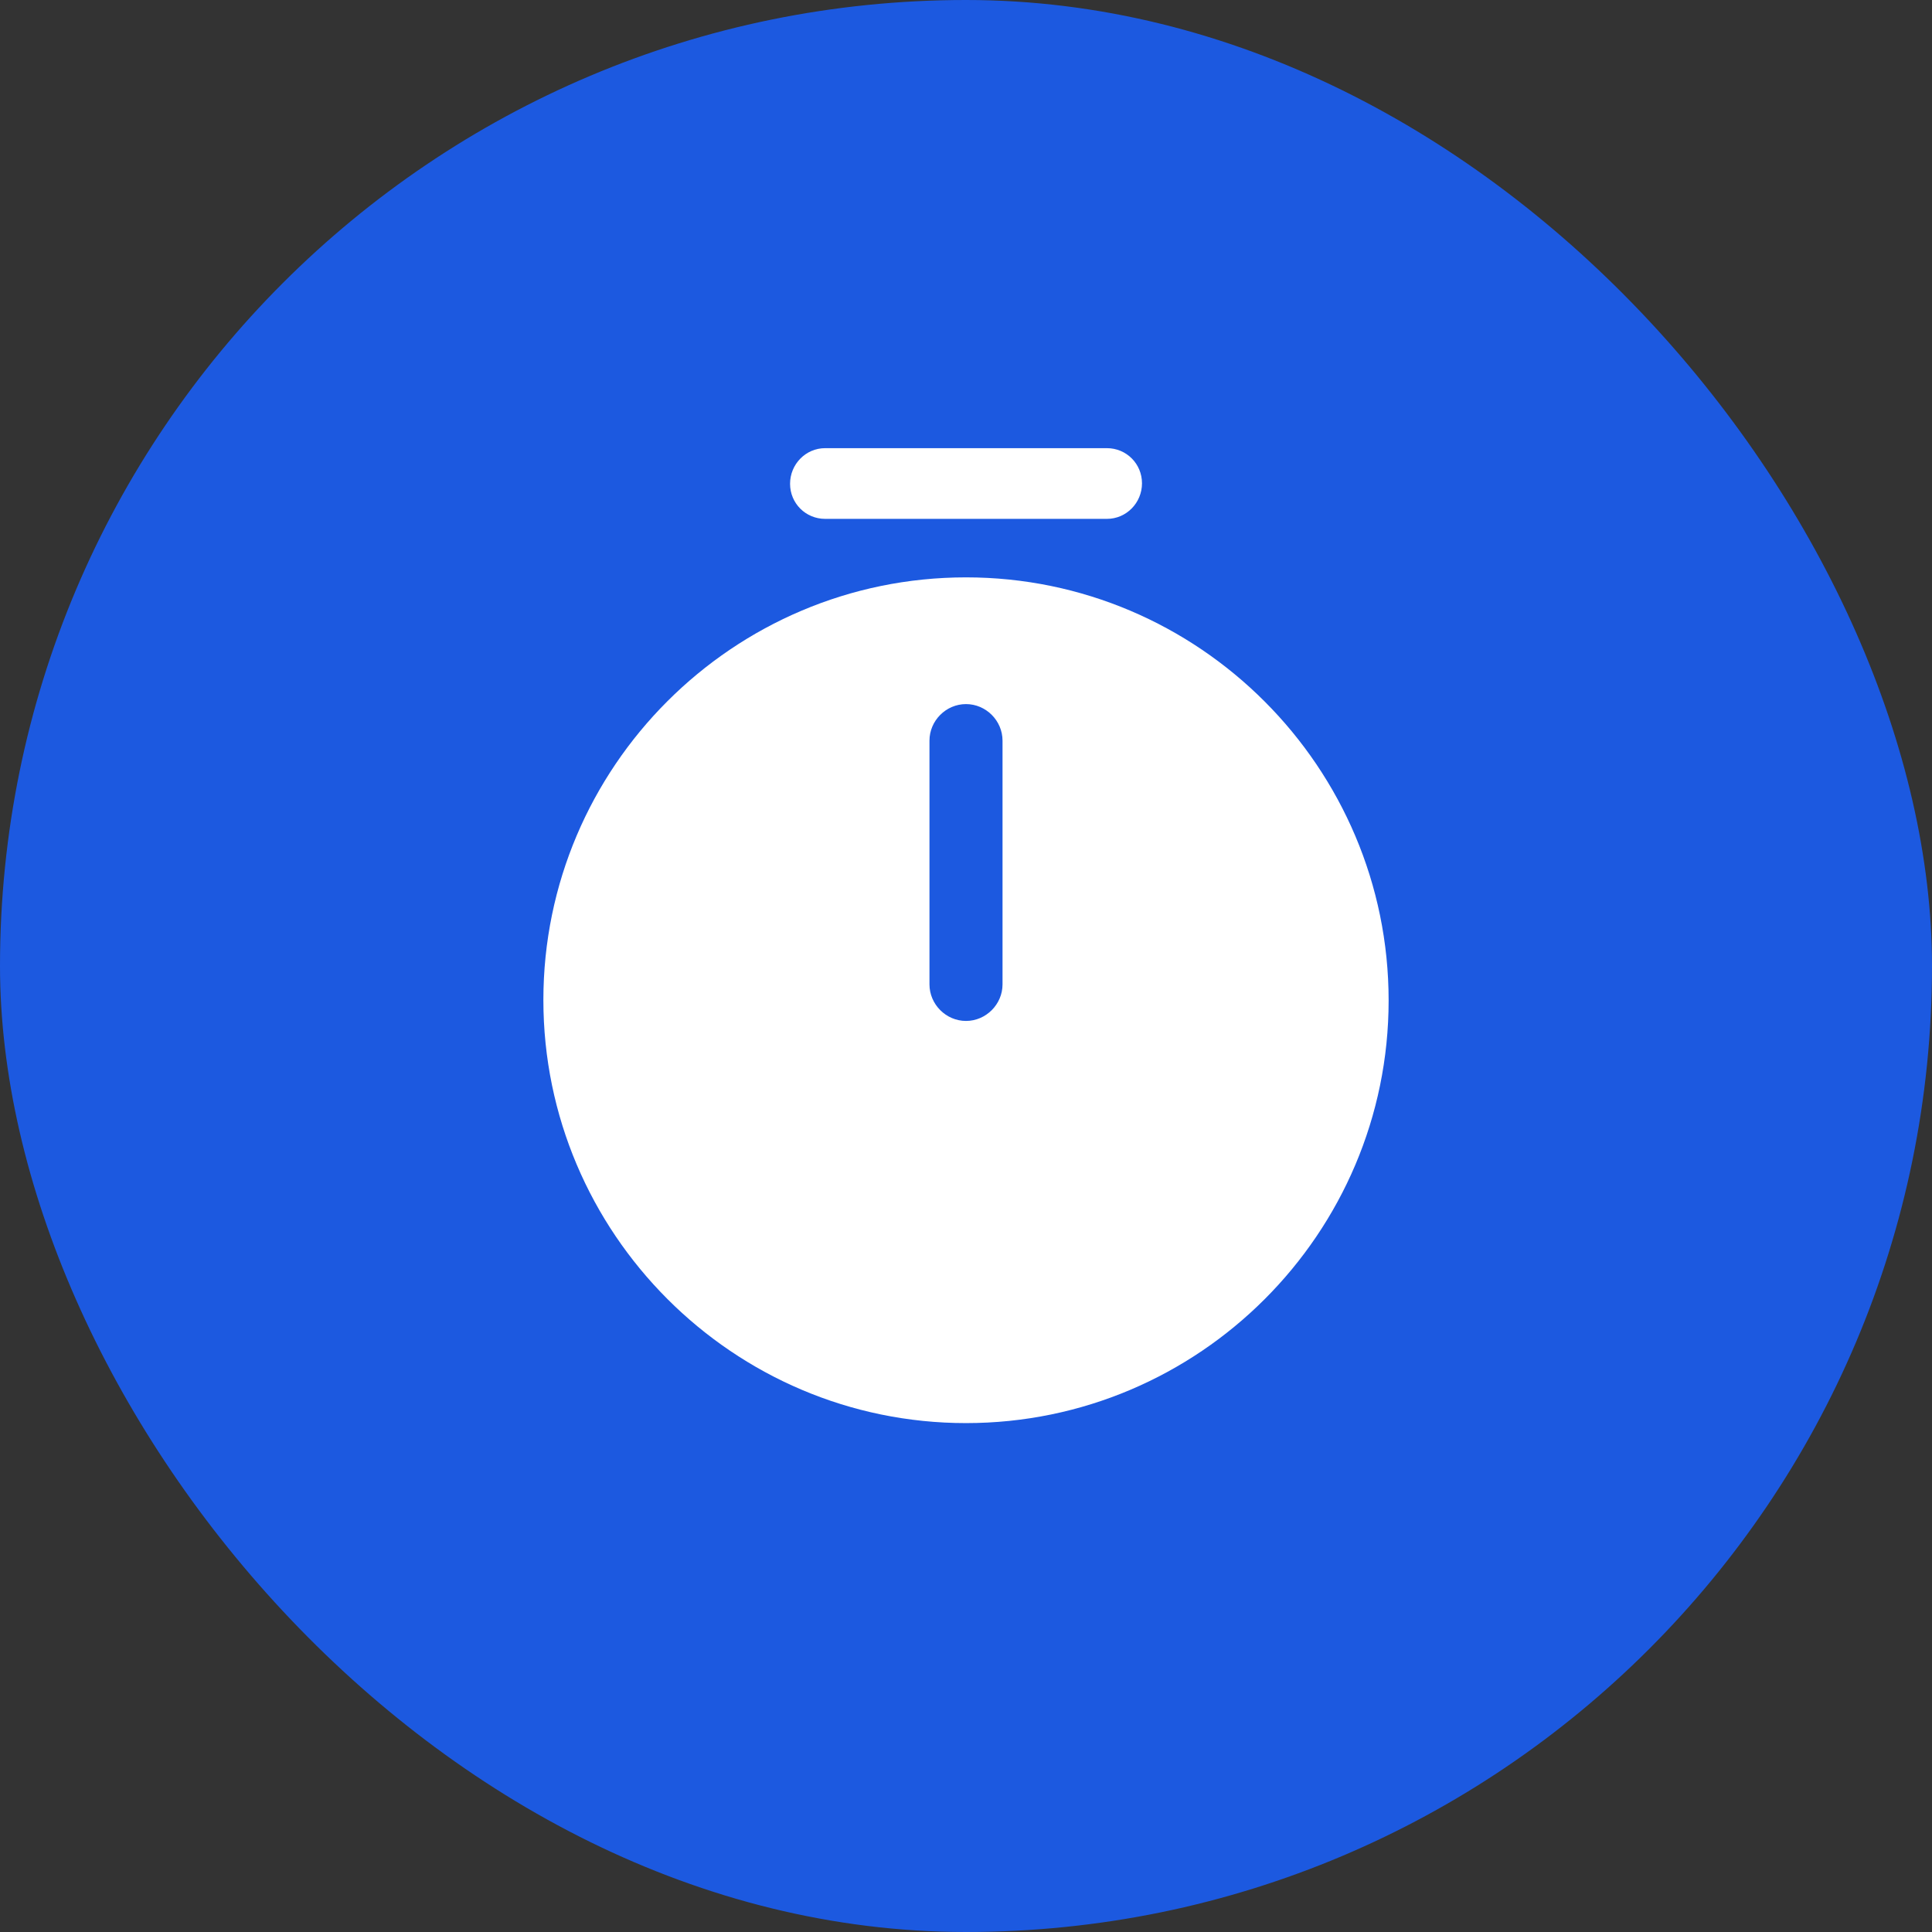
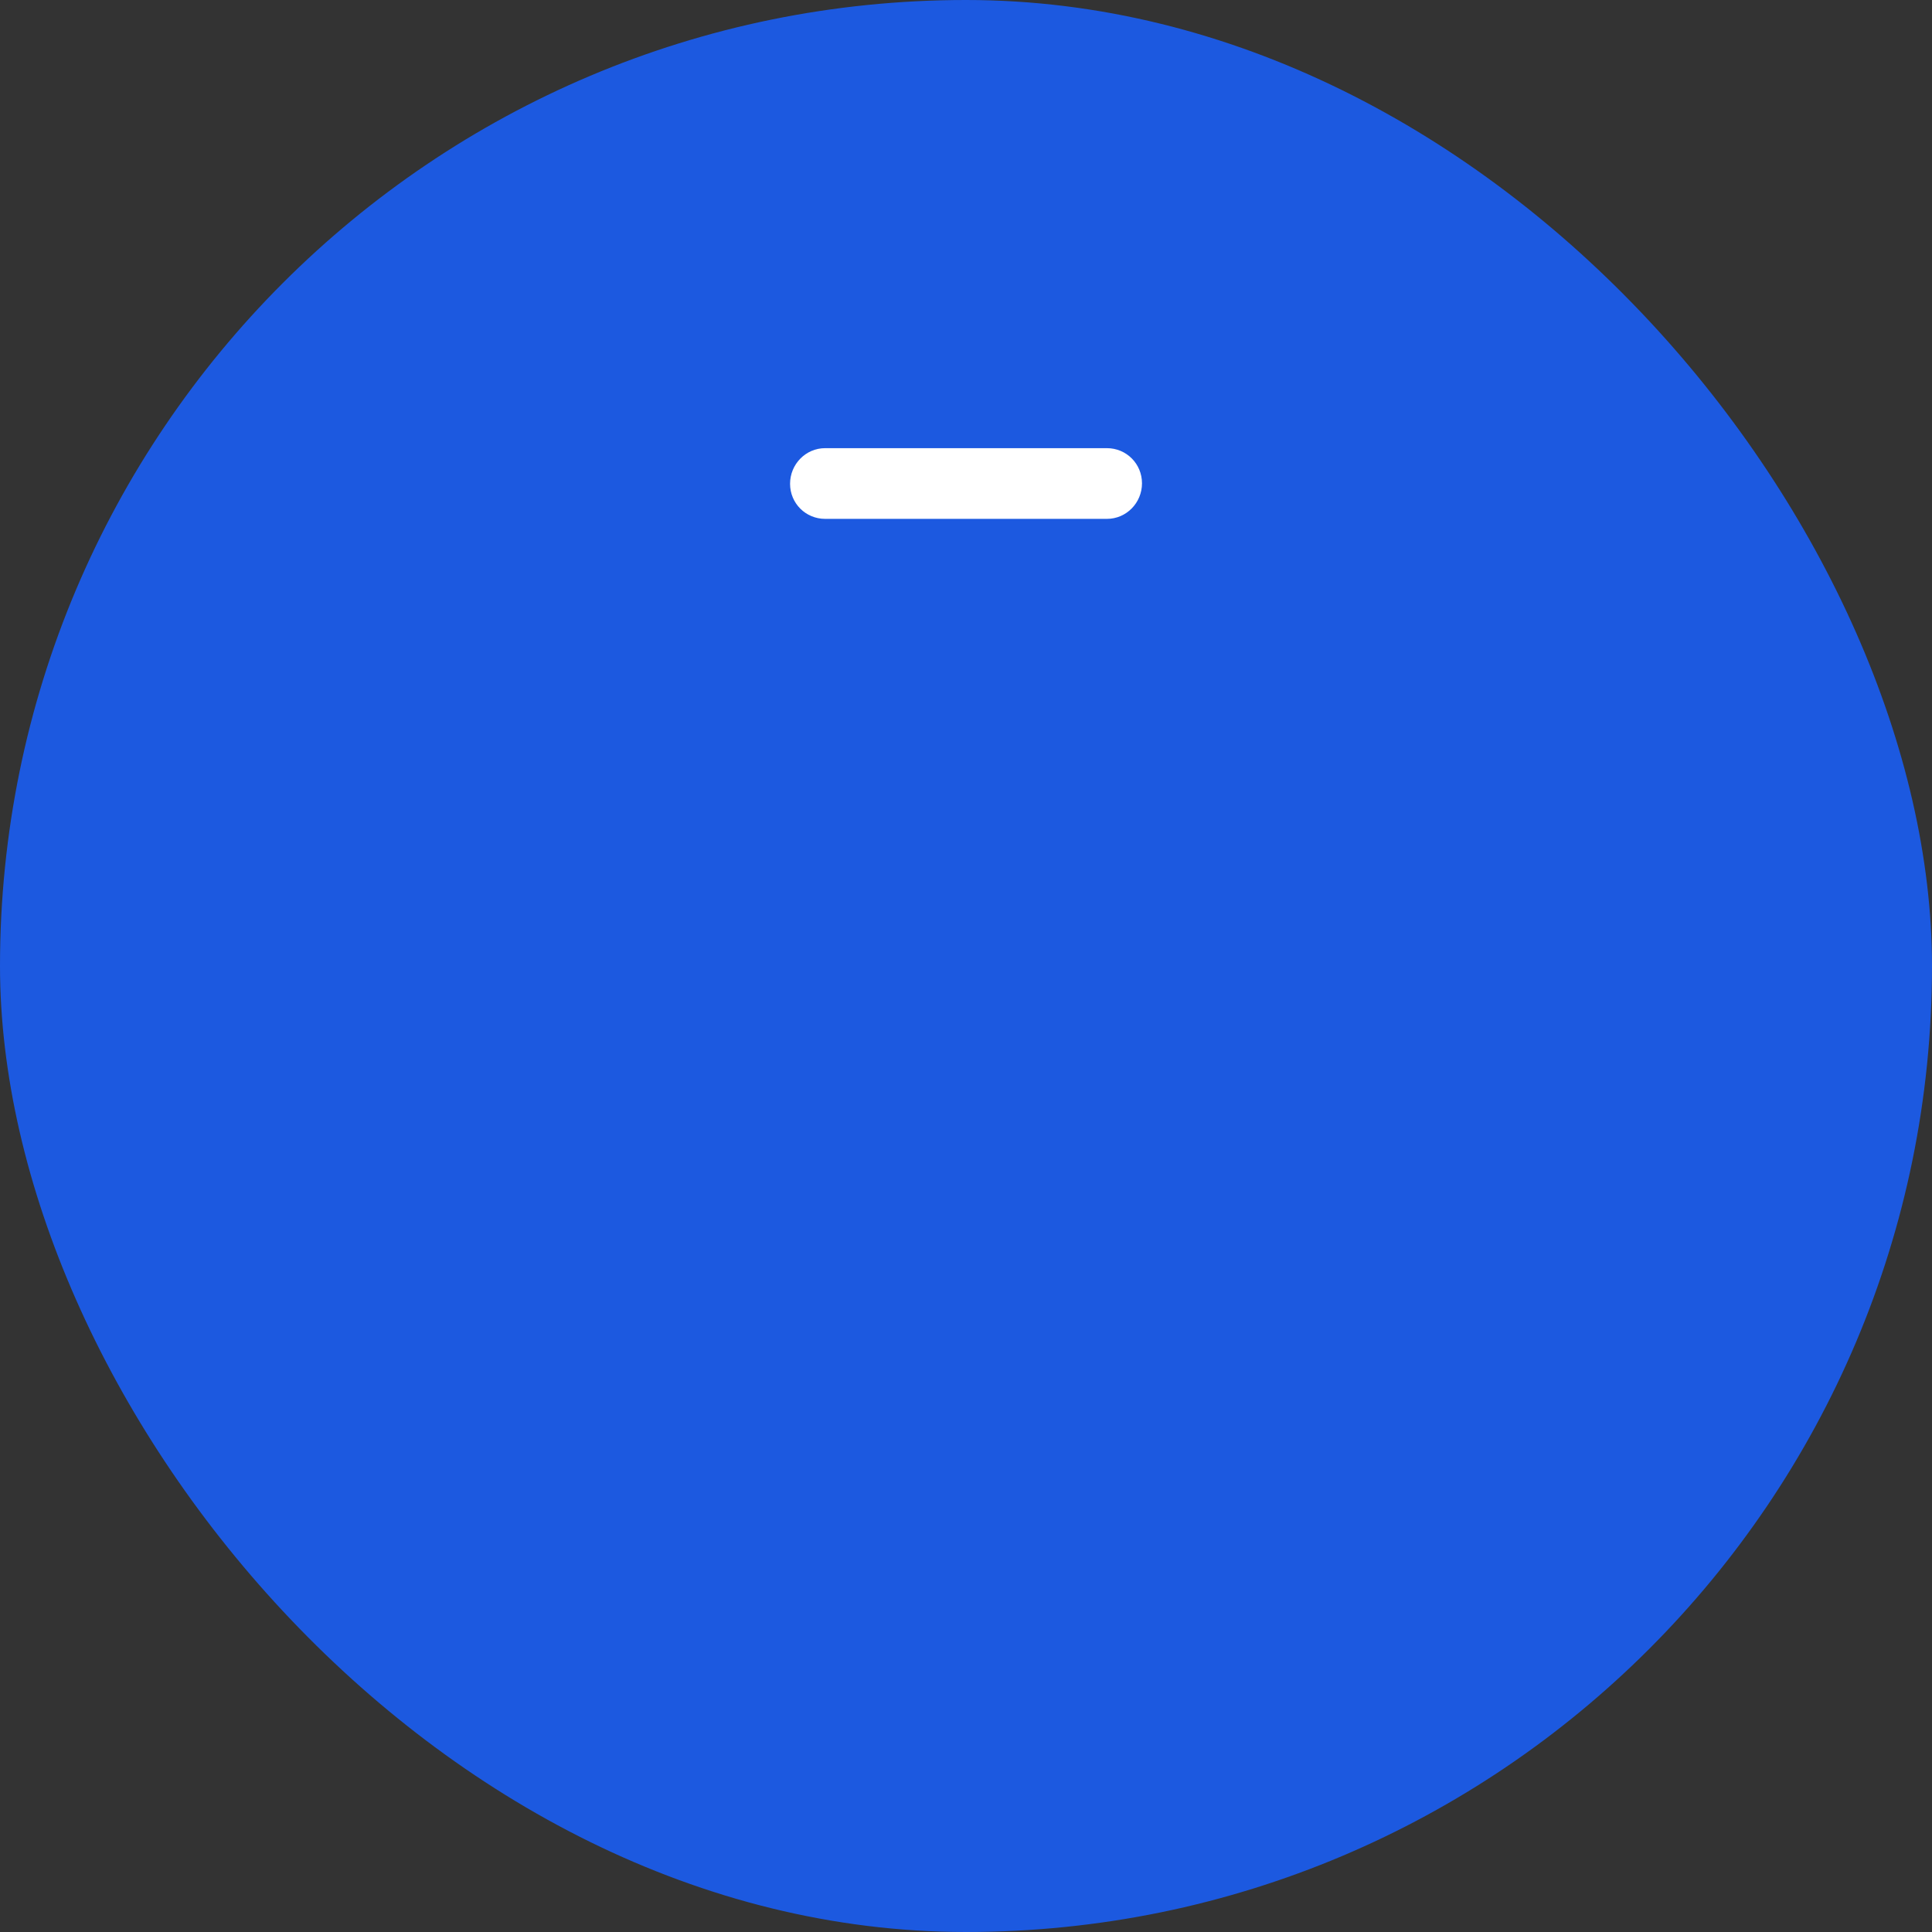
<svg xmlns="http://www.w3.org/2000/svg" width="32" height="32" viewBox="0 0 32 32" fill="none">
  <rect x="0" y="0" width="32" height="32" fill="#333333" stroke="none" />
  <rect width="32" height="32" rx="16" fill="#1C59E0" />
-   <path d="M16 9.563C12.141 9.563 9 12.704 9 16.563C9 20.422 12.141 23.571 16 23.571C19.859 23.571 23 20.43 23 16.571C23 12.711 19.859 9.563 16 9.563ZM16.605 16.304C16.605 16.635 16.331 16.91 16 16.91C15.669 16.91 15.395 16.635 15.395 16.304V12.268C15.395 11.936 15.669 11.662 16 11.662C16.331 11.662 16.605 11.936 16.605 12.268V16.304Z" fill="white" />
  <path d="M18.334 8.594H13.667C13.344 8.594 13.086 8.336 13.086 8.013C13.086 7.69 13.344 7.423 13.667 7.423H18.334C18.657 7.423 18.915 7.682 18.915 8.005C18.915 8.328 18.657 8.594 18.334 8.594Z" fill="white" />
</svg>